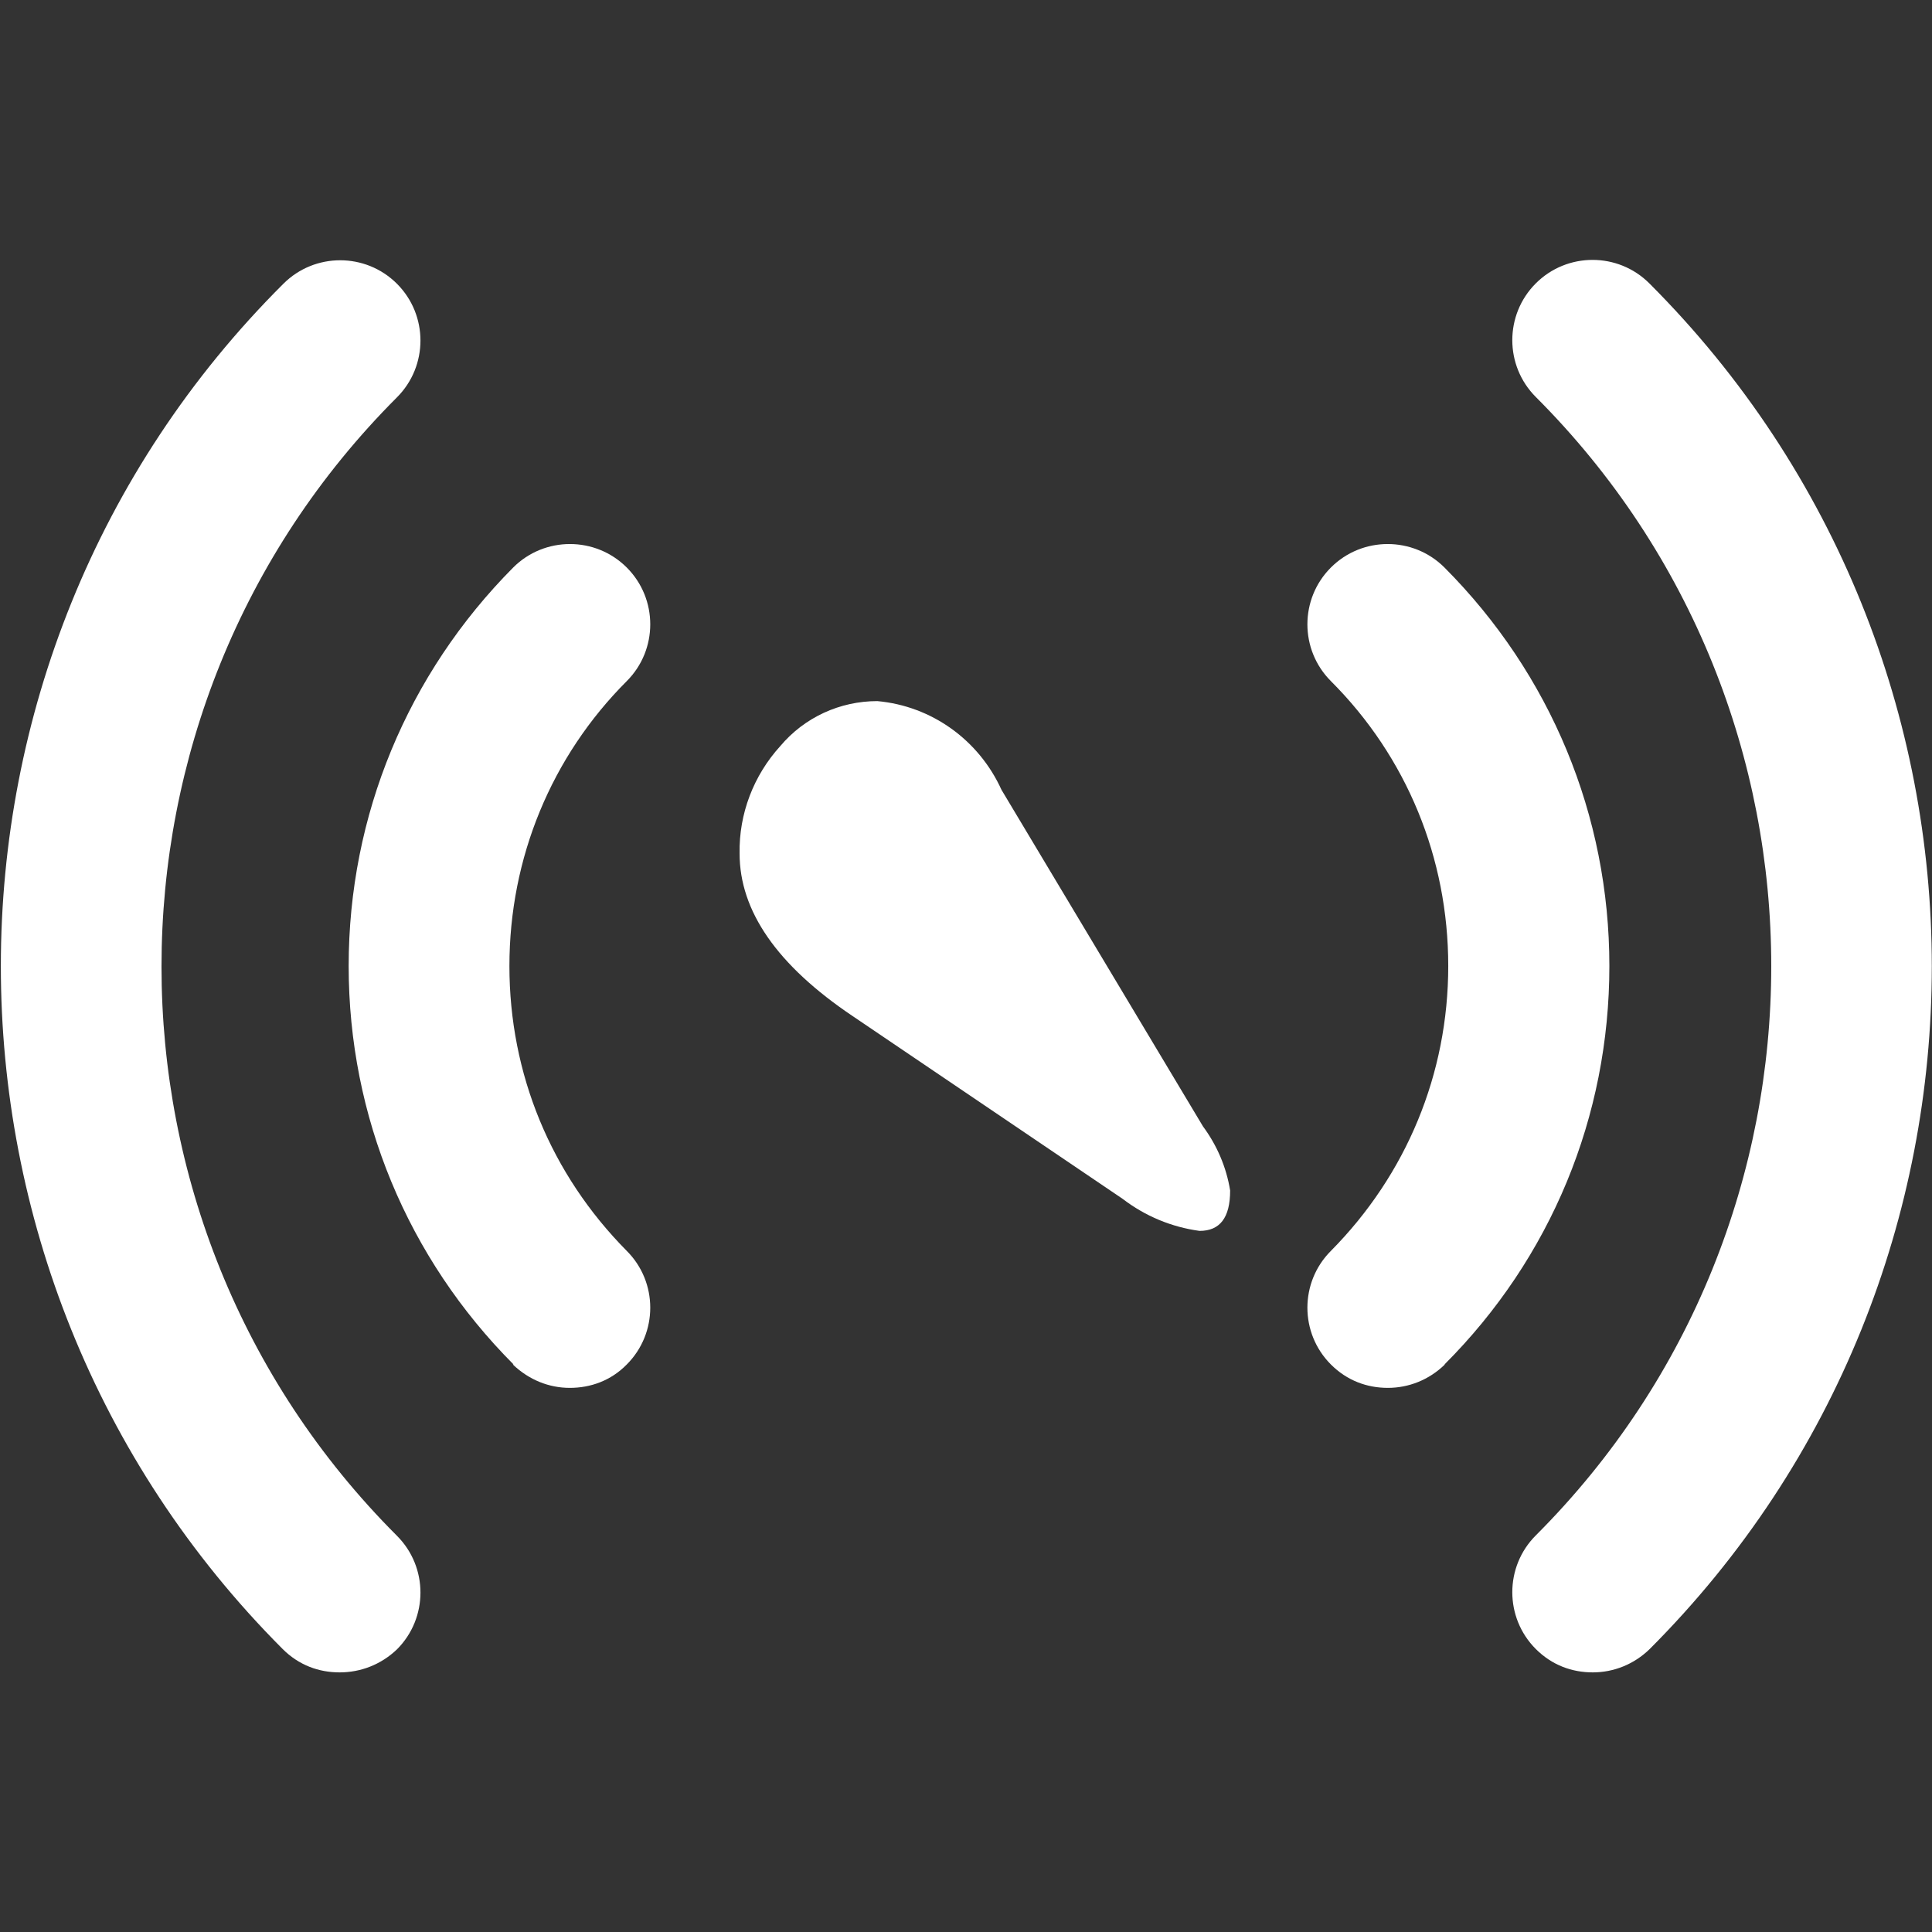
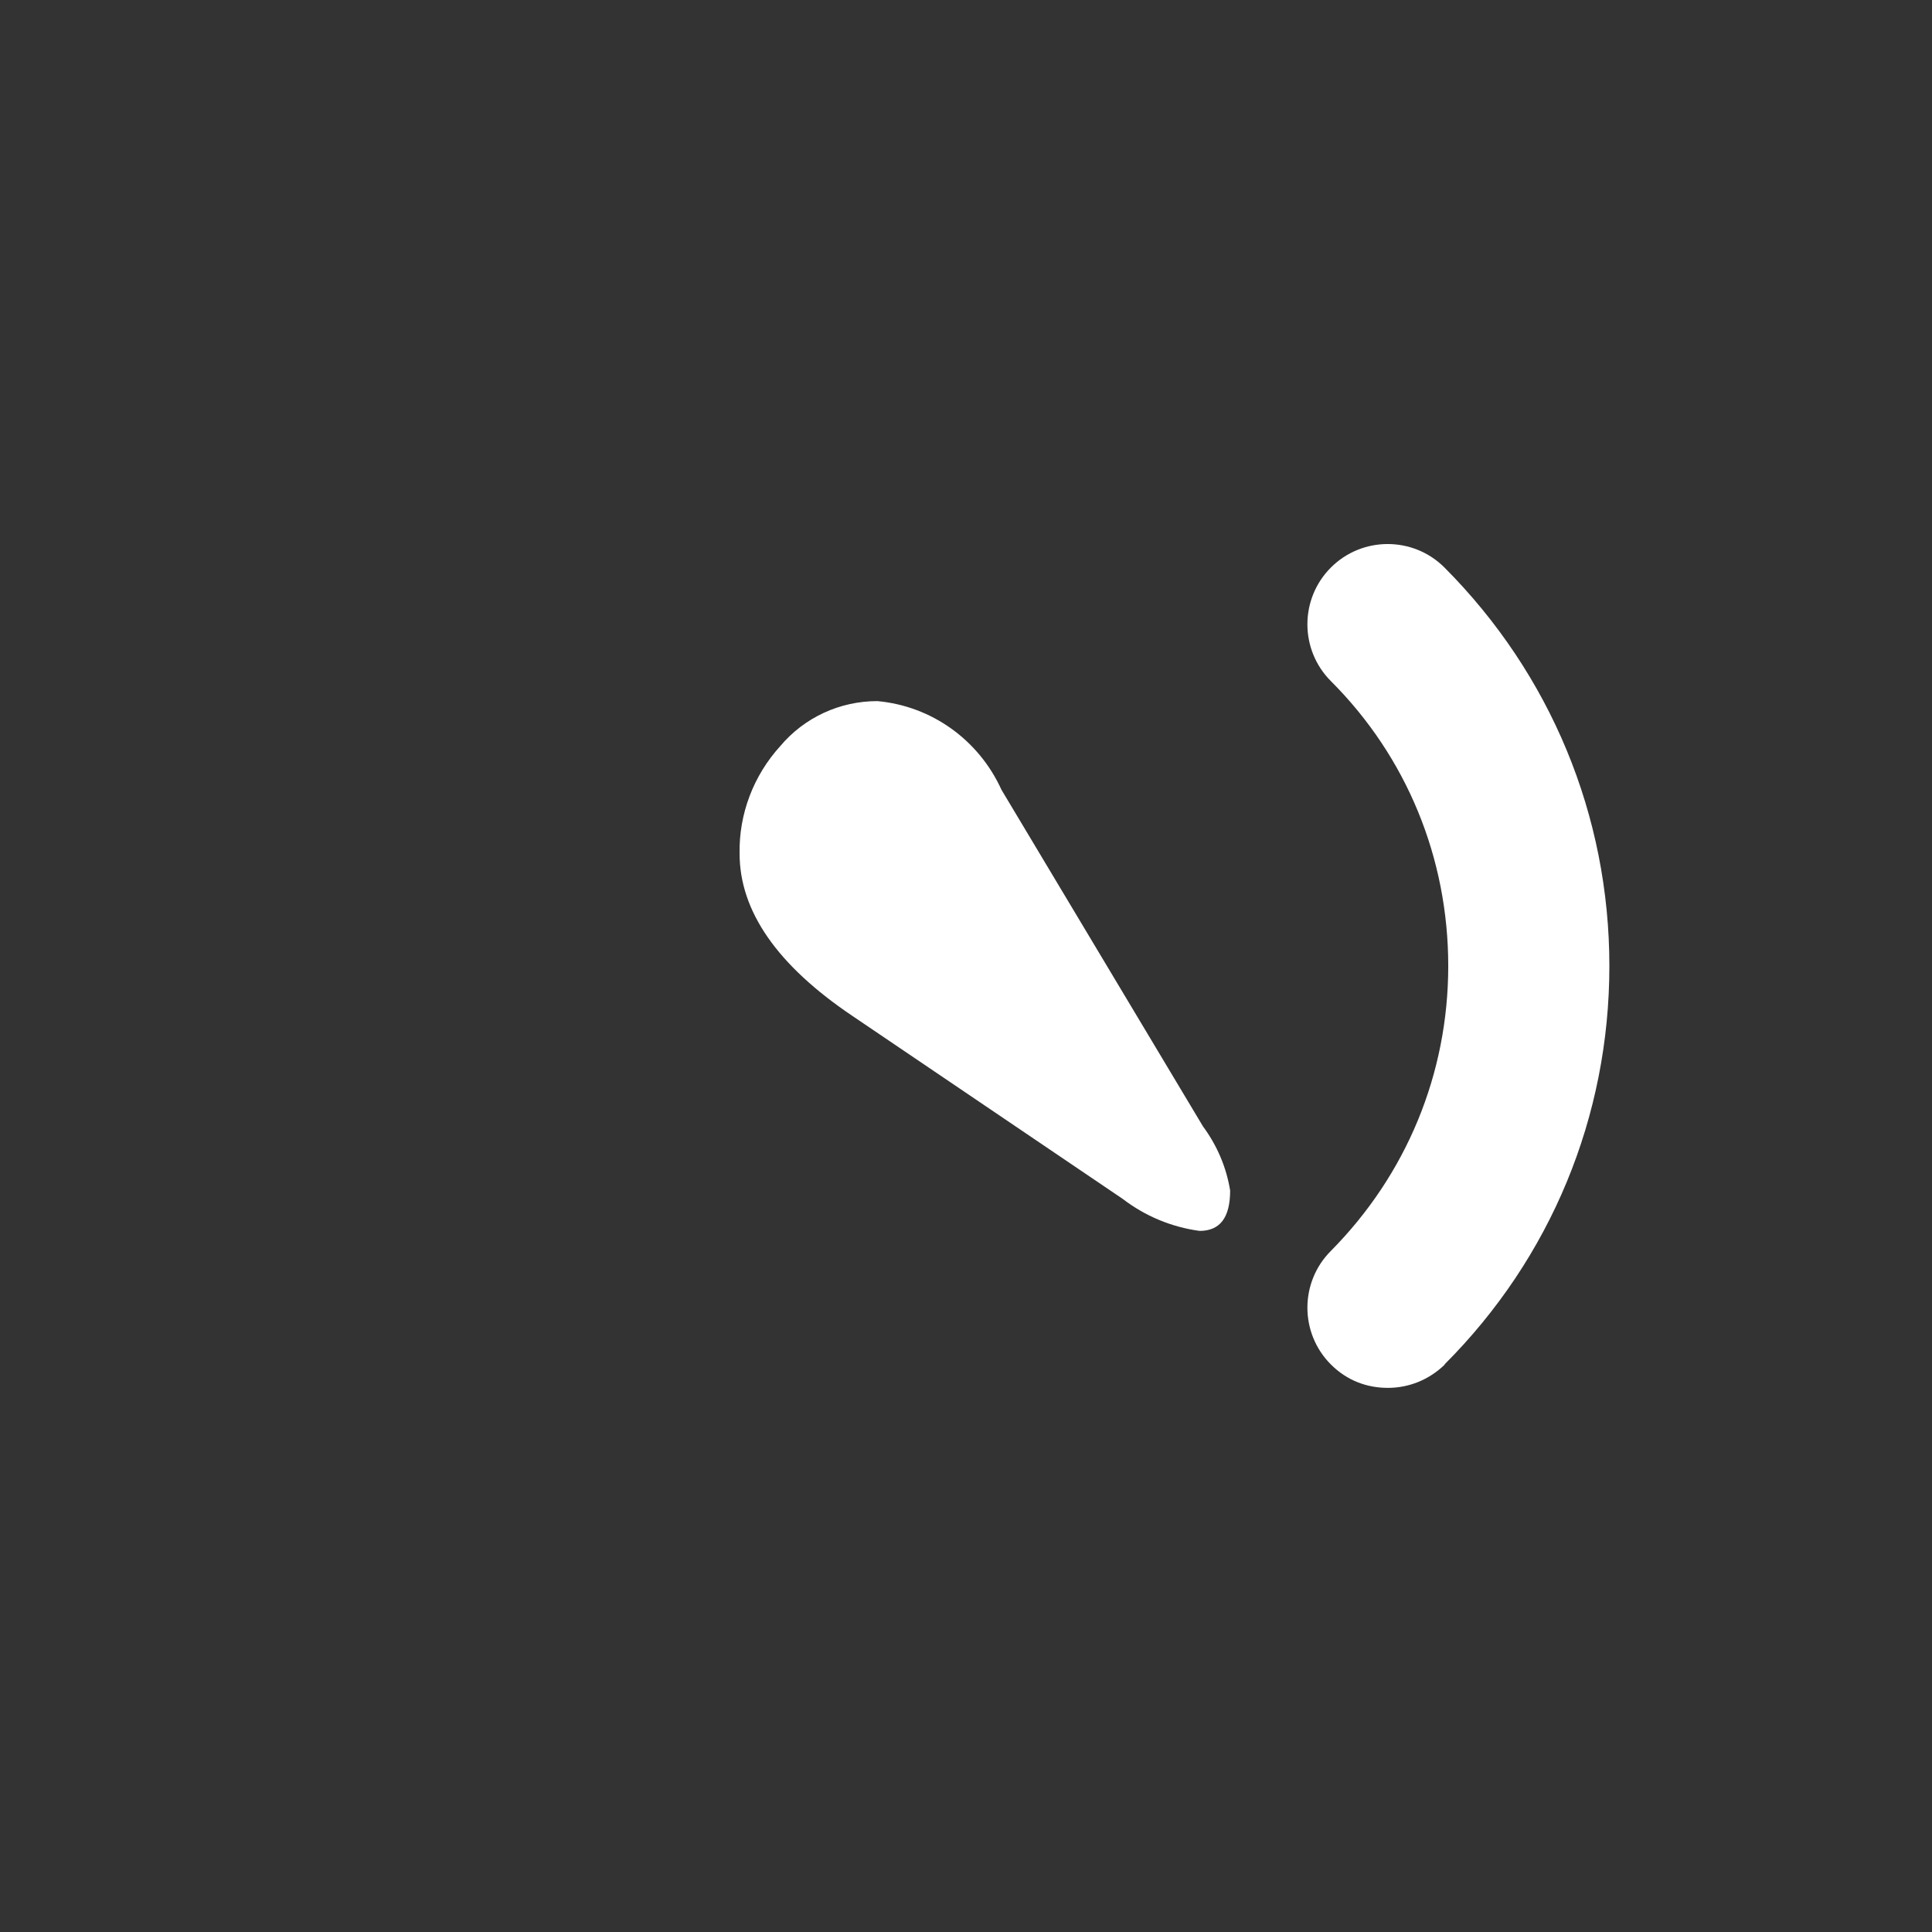
<svg xmlns="http://www.w3.org/2000/svg" version="1.1" id="Layer_1" x="0px" y="0px" viewBox="0 0 512 512" style="enable-background:new 0 0 512 512;" xml:space="preserve" fill="#fff">
  <rect x="0" y="0" width="512" height="512" fill="#333333" stroke="none" />
-   <path d="M437.1,437.1c99.8-99.8,99.8-262.2,0-362c-8.3-8.3-21.8-8.3-30.1,0s-8.3,21.8,0,30.1c83.2,83.2,83.2,218.5,0,301.7  c-8.3,8.3-8.3,21.8,0,30.1c4.3,4.3,9.6,6.2,15.1,6.2s10.9-2.1,15.1-6.2L437.1,437.1z M105.2,437.1c8.3-8.3,8.3-21.8,0-30.1  c-83.2-83.2-83.2-218.5,0-301.7c8.3-8.3,8.3-21.8,0-30.1s-21.8-8.3-30.1,0c-99.8,99.4-99.8,262-0.2,361.8c4.3,4.3,9.6,6.2,15.1,6.2  S100.9,441.2,105.2,437.1L105.2,437.1z" />
  <path id="Tracciato_2071_00000149381822673549607160000007028215167066933168_" d="M265.4,209.3l53.4,89.2c3.7,5,6.2,10.8,7.2,17  c0,7.2-2.7,10.7-8.1,10.7c-7.4-1-14.4-3.9-20.4-8.5L226,269.3c-20.1-13.5-30-27.9-30-43.1c-0.2-10.5,3.7-20.7,10.8-28.5  c6.4-7.6,15.8-11.9,25.7-11.9C246.9,187.1,259.4,196.1,265.4,209.3" />
  <path d="M382.8,361.6c28.2-28.2,43.7-65.7,43.7-105.6s-15.6-77.4-43.7-105.6c-8.3-8.3-21.8-8.3-30.1,0s-8.3,21.8,0,30.1  c20.1,20.1,31.1,46.9,31.1,75.5s-11.1,55.3-31.1,75.5c-8.3,8.3-8.3,21.8,0,30.1c4.3,4.3,9.6,6.2,15.1,6.2c5.5,0,10.9-2.1,15.1-6.2  H382.8z" />
-   <path d="M135.9,361.6c4.3,4.1,9.6,6.2,15.1,6.2c5.5,0,10.9-1.9,15.1-6.2c8.3-8.3,8.3-21.8,0-30.1c-20.1-20.3-31.1-46.9-31.1-75.5  s11.1-55.5,31.1-75.5c8.3-8.3,8.3-21.8,0-30.1c-8.3-8.3-21.8-8.3-30.1,0C108,178.6,92.4,216.1,92.4,256s15.6,77.4,43.7,105.6H135.9z  " />
</svg>